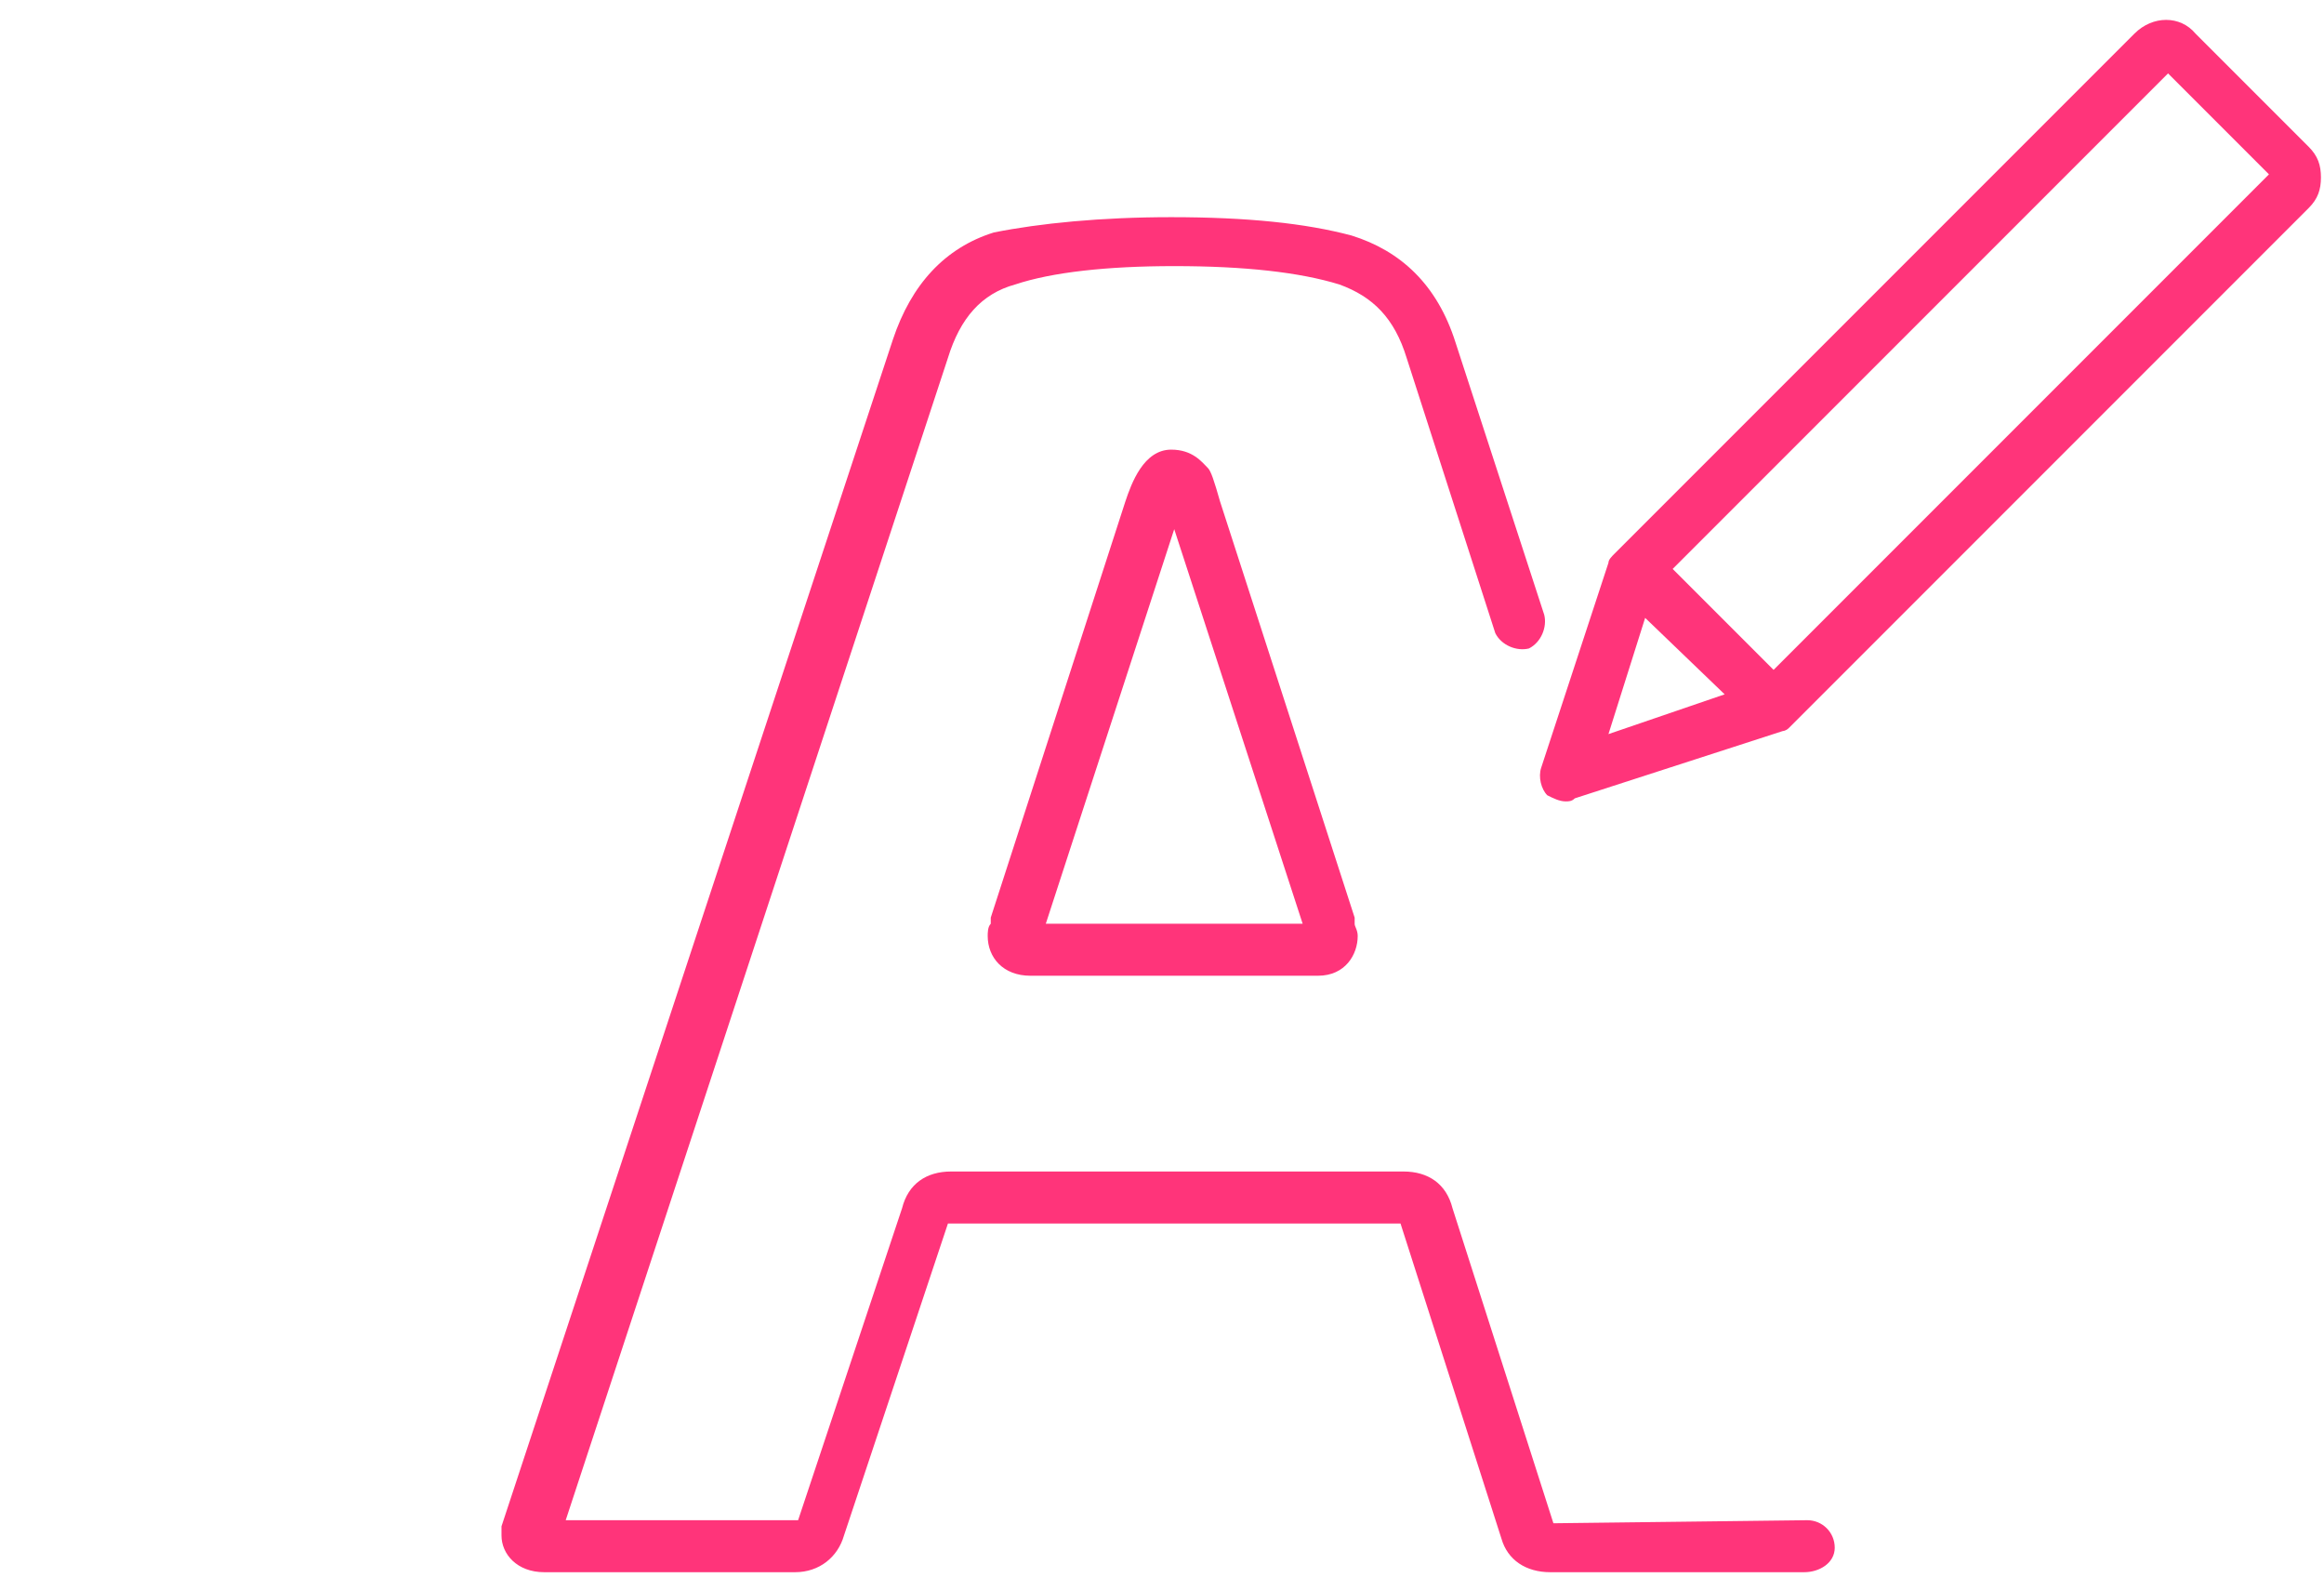
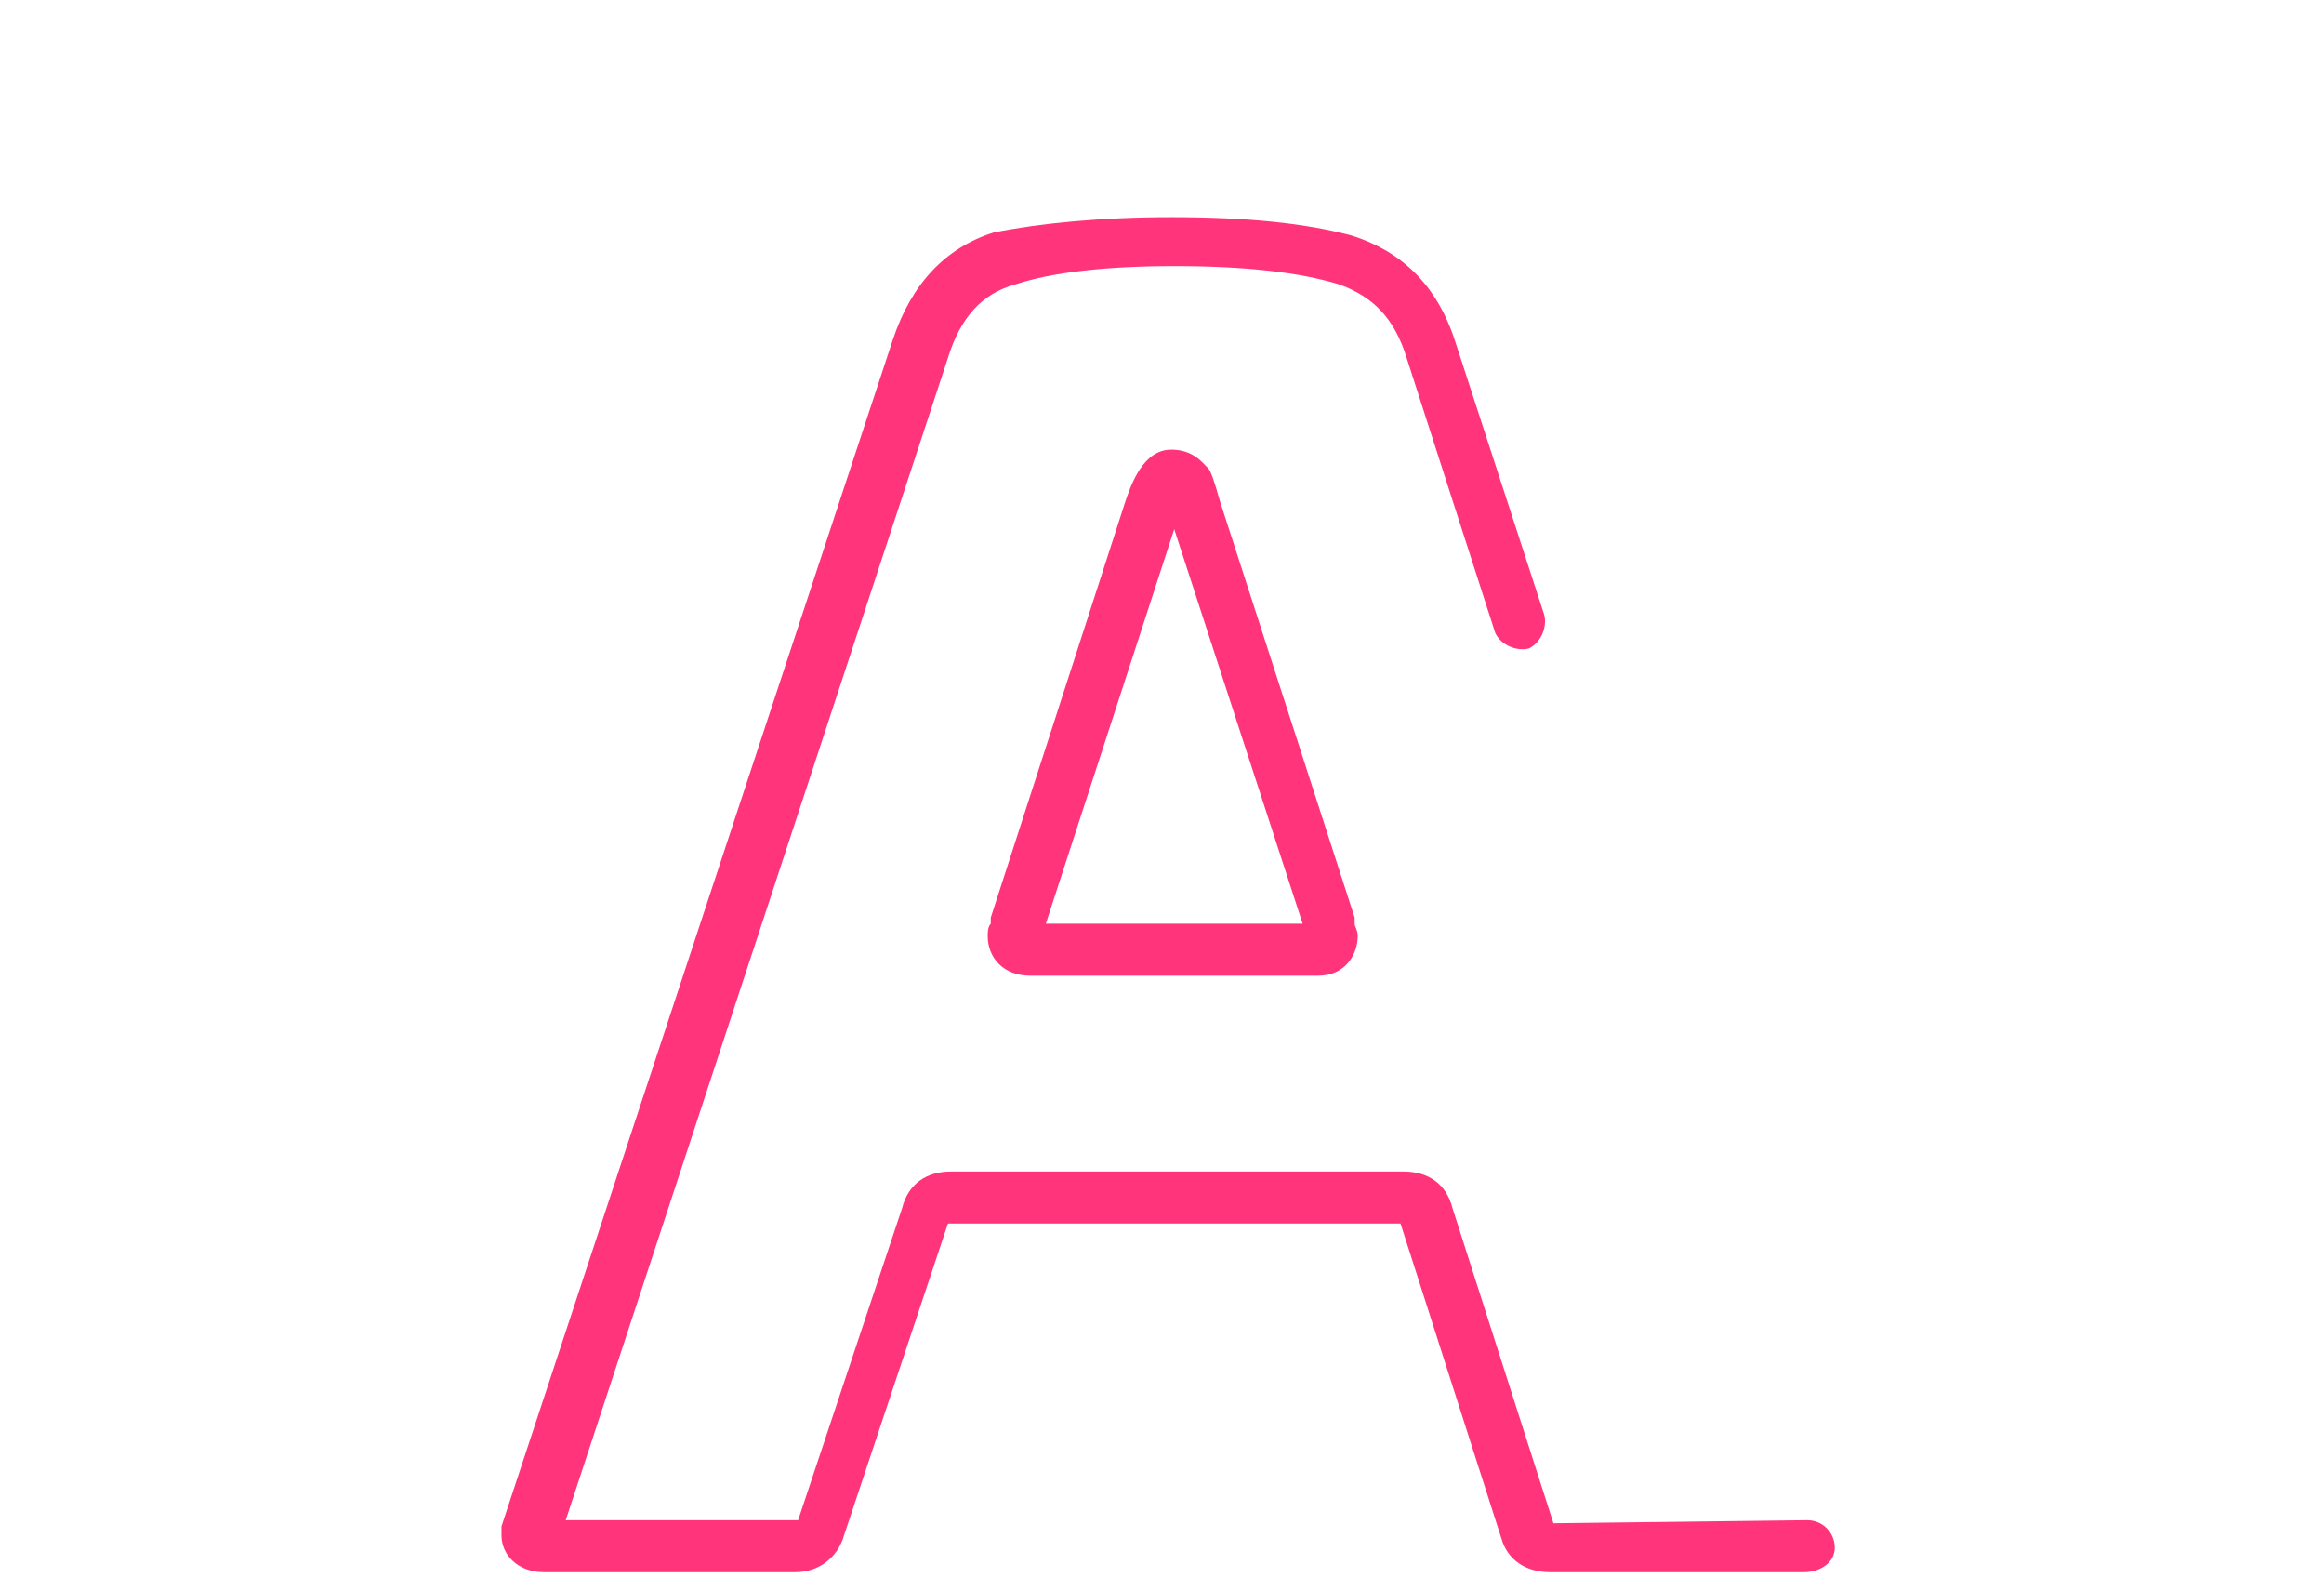
<svg xmlns="http://www.w3.org/2000/svg" version="1.1" id="レイヤー_1" x="0" y="0" viewBox="0 0 76 52" xml:space="preserve">
  <style>.st0{fill:#ff347a}</style>
-   <path class="st0" d="M51.2 26.2c-.2 0-.4-.1-.6-.2-.2-.2-.3-.6-.2-.9l2.2-6.7c0-.1.1-.2.2-.3l17-17c.6-.6 1.5-.6 2 0l3.7 3.7c.3.3.4.6.4 1s-.1.7-.4 1l-17 17c-.1.1-.2.1-.2.1l-6.8 2.2c-.1.1-.2.1-.3.1zm2.6-6L52.6 24l3.8-1.3-2.6-2.5zm.9-1.6l3.3 3.3L74.2 5.7l-3.3-3.3-16.2 16.2zM74.4 5.9z" />
  <path class="st0" d="M59 51.4h-8.3c-.8 0-1.4-.4-1.6-1.1L45.8 40H31l-3.4 10.2c-.2.7-.8 1.2-1.6 1.2h-8.2c-.9 0-1.4-.6-1.4-1.2v-.3l12.8-38.8c.6-1.8 1.7-3 3.3-3.5 1.5-.3 3.5-.5 5.8-.5 2.5 0 4.4.2 5.9.6 1.6.5 2.8 1.6 3.4 3.5l2.9 8.9c.1.4-.1.9-.5 1.1-.4.1-.9-.1-1.1-.5l-2.9-9c-.4-1.3-1.1-2-2.2-2.4-1.3-.4-3.1-.6-5.4-.6-2.2 0-4 .2-5.2.6-1.1.3-1.8 1.1-2.2 2.4l-12.5 38h7.6l3.4-10.2c.2-.8.8-1.2 1.6-1.2h14.8c.8 0 1.4.4 1.6 1.2l3.3 10.3 8.3-.1c.5 0 .9.4.9.9s-.5.8-1 .8zM43.1 31.9h-9.4c-.9 0-1.4-.6-1.4-1.3 0-.1 0-.3.1-.4V30l4.4-13.6c.2-.6.6-1.7 1.5-1.7.7 0 1 .4 1.2.6.1.1.2.4.4 1.1L44.3 30v.2c0 .1.1.2.1.4 0 .6-.4 1.3-1.3 1.3zm-9.1-1zm.2-.7h8.4l-4.2-12.9-4.2 12.9zm10.1-.1z" />
</svg>